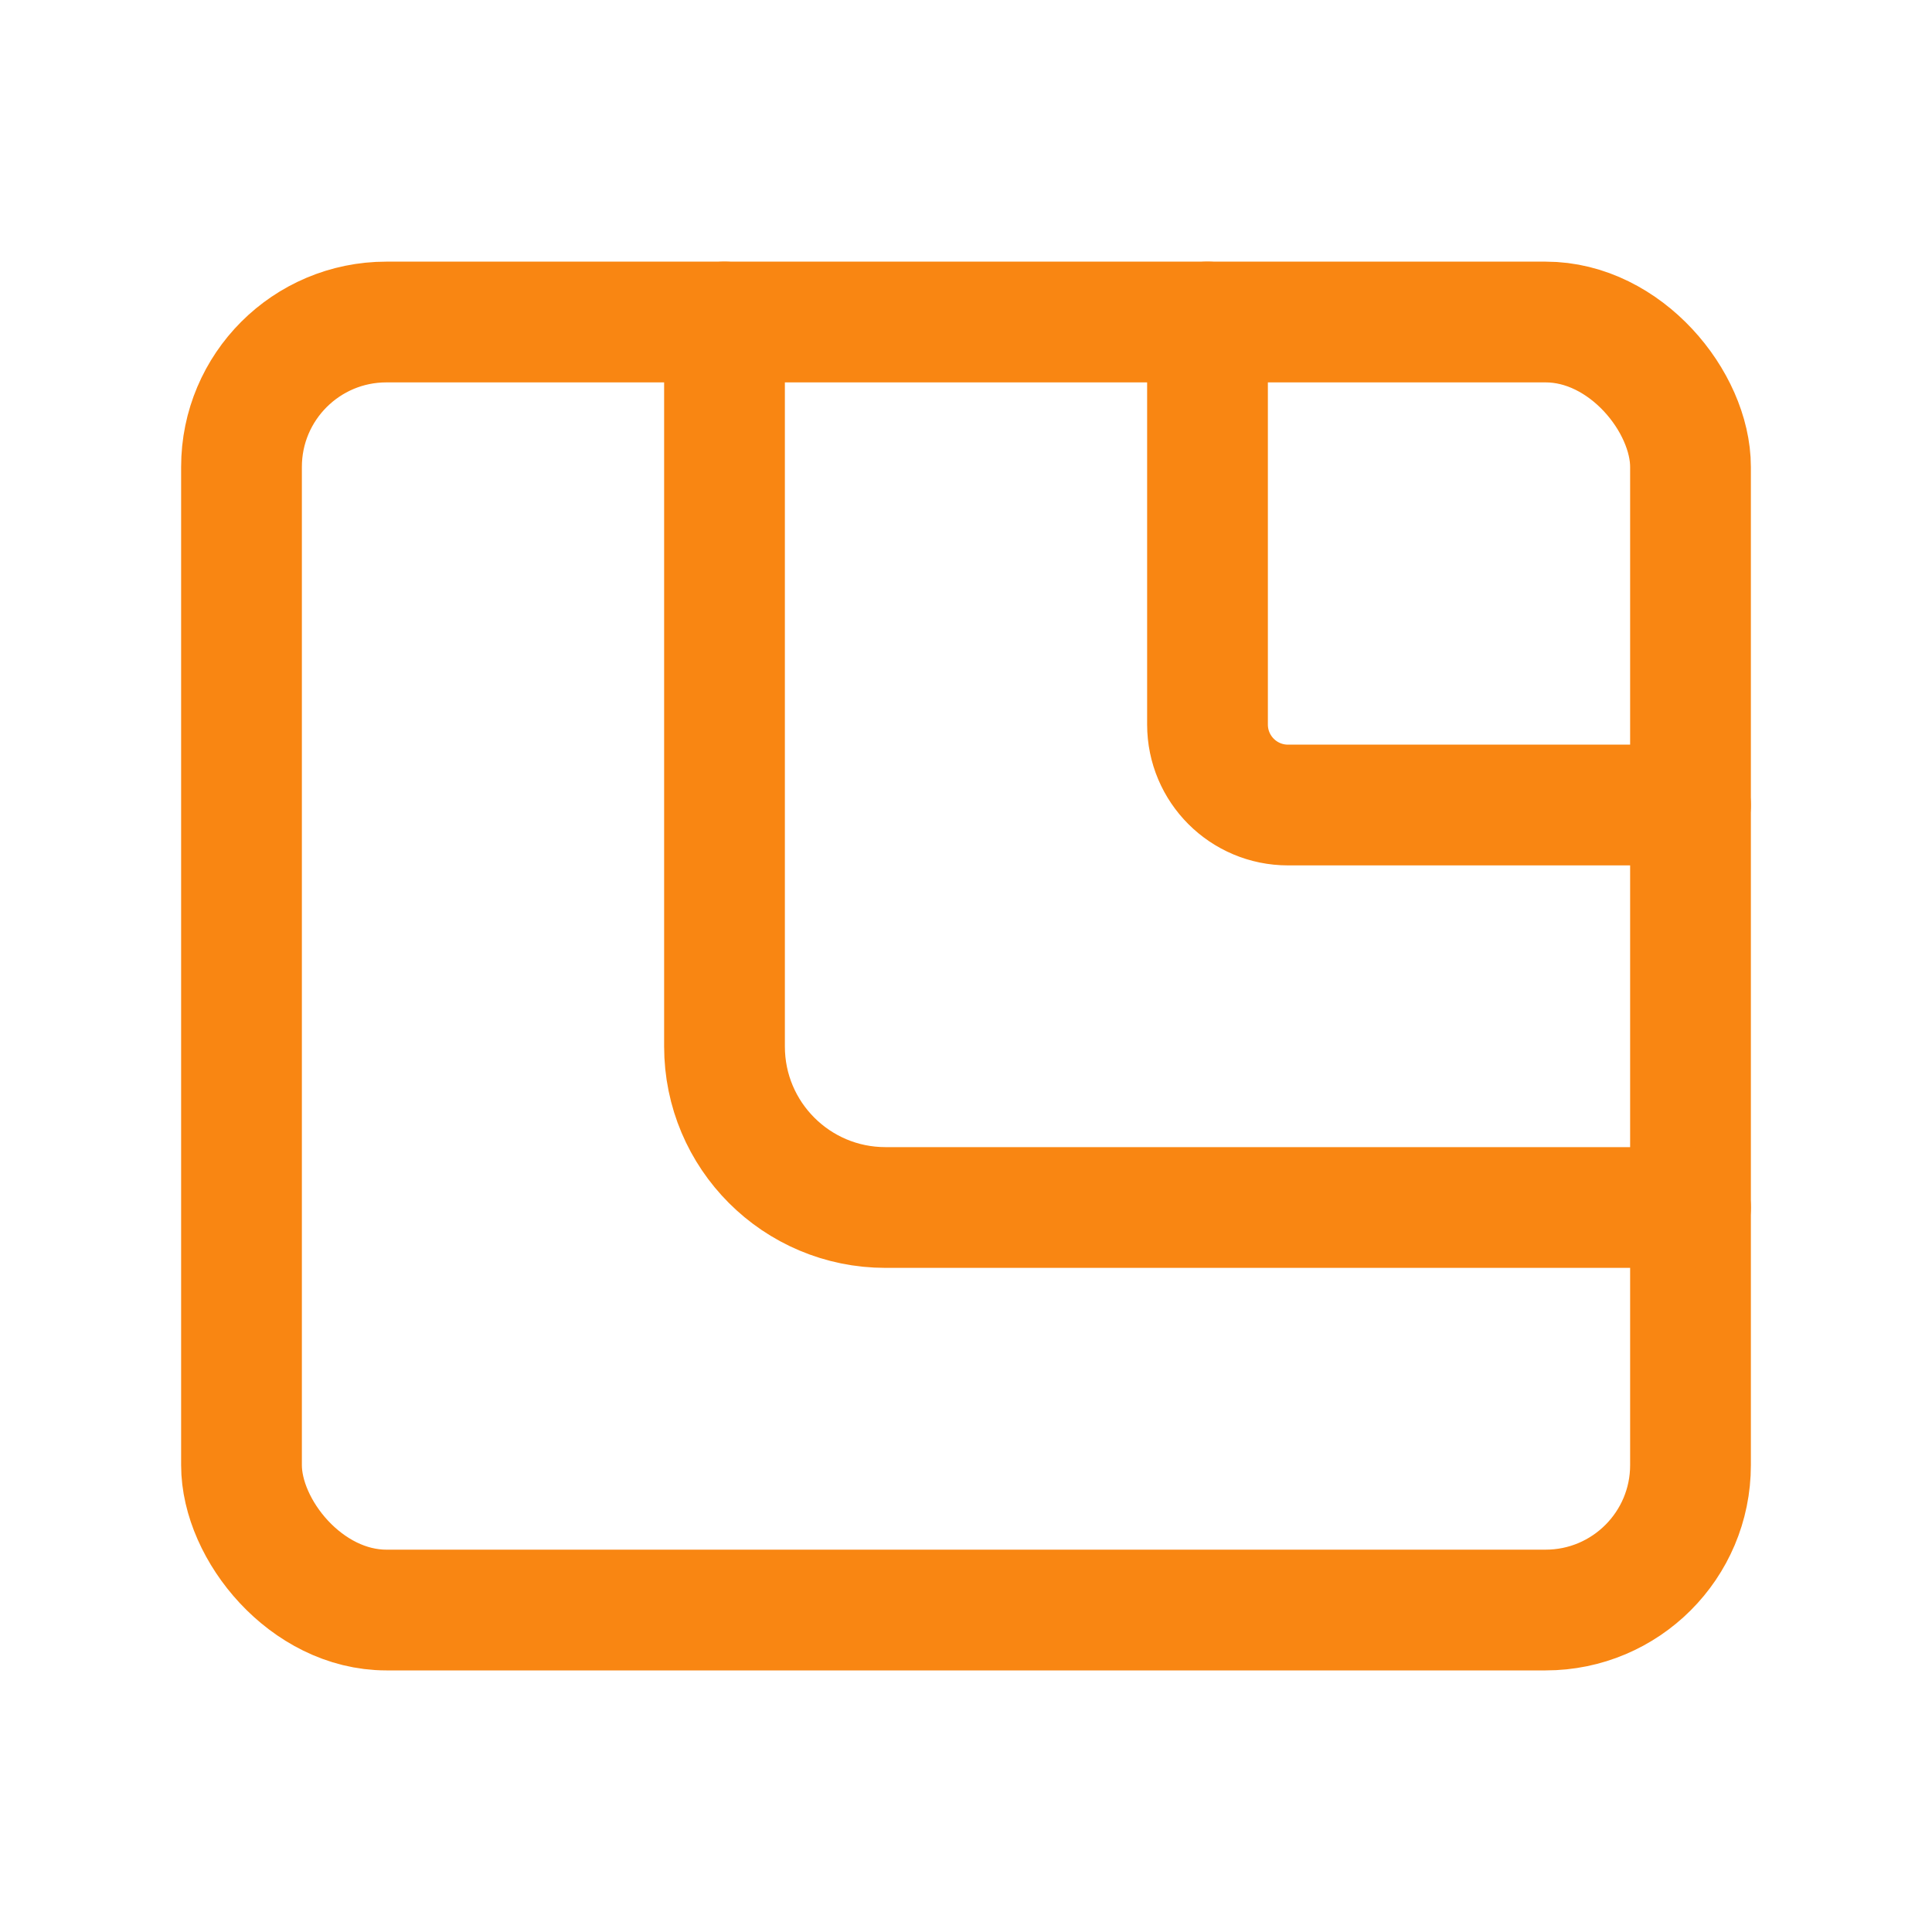
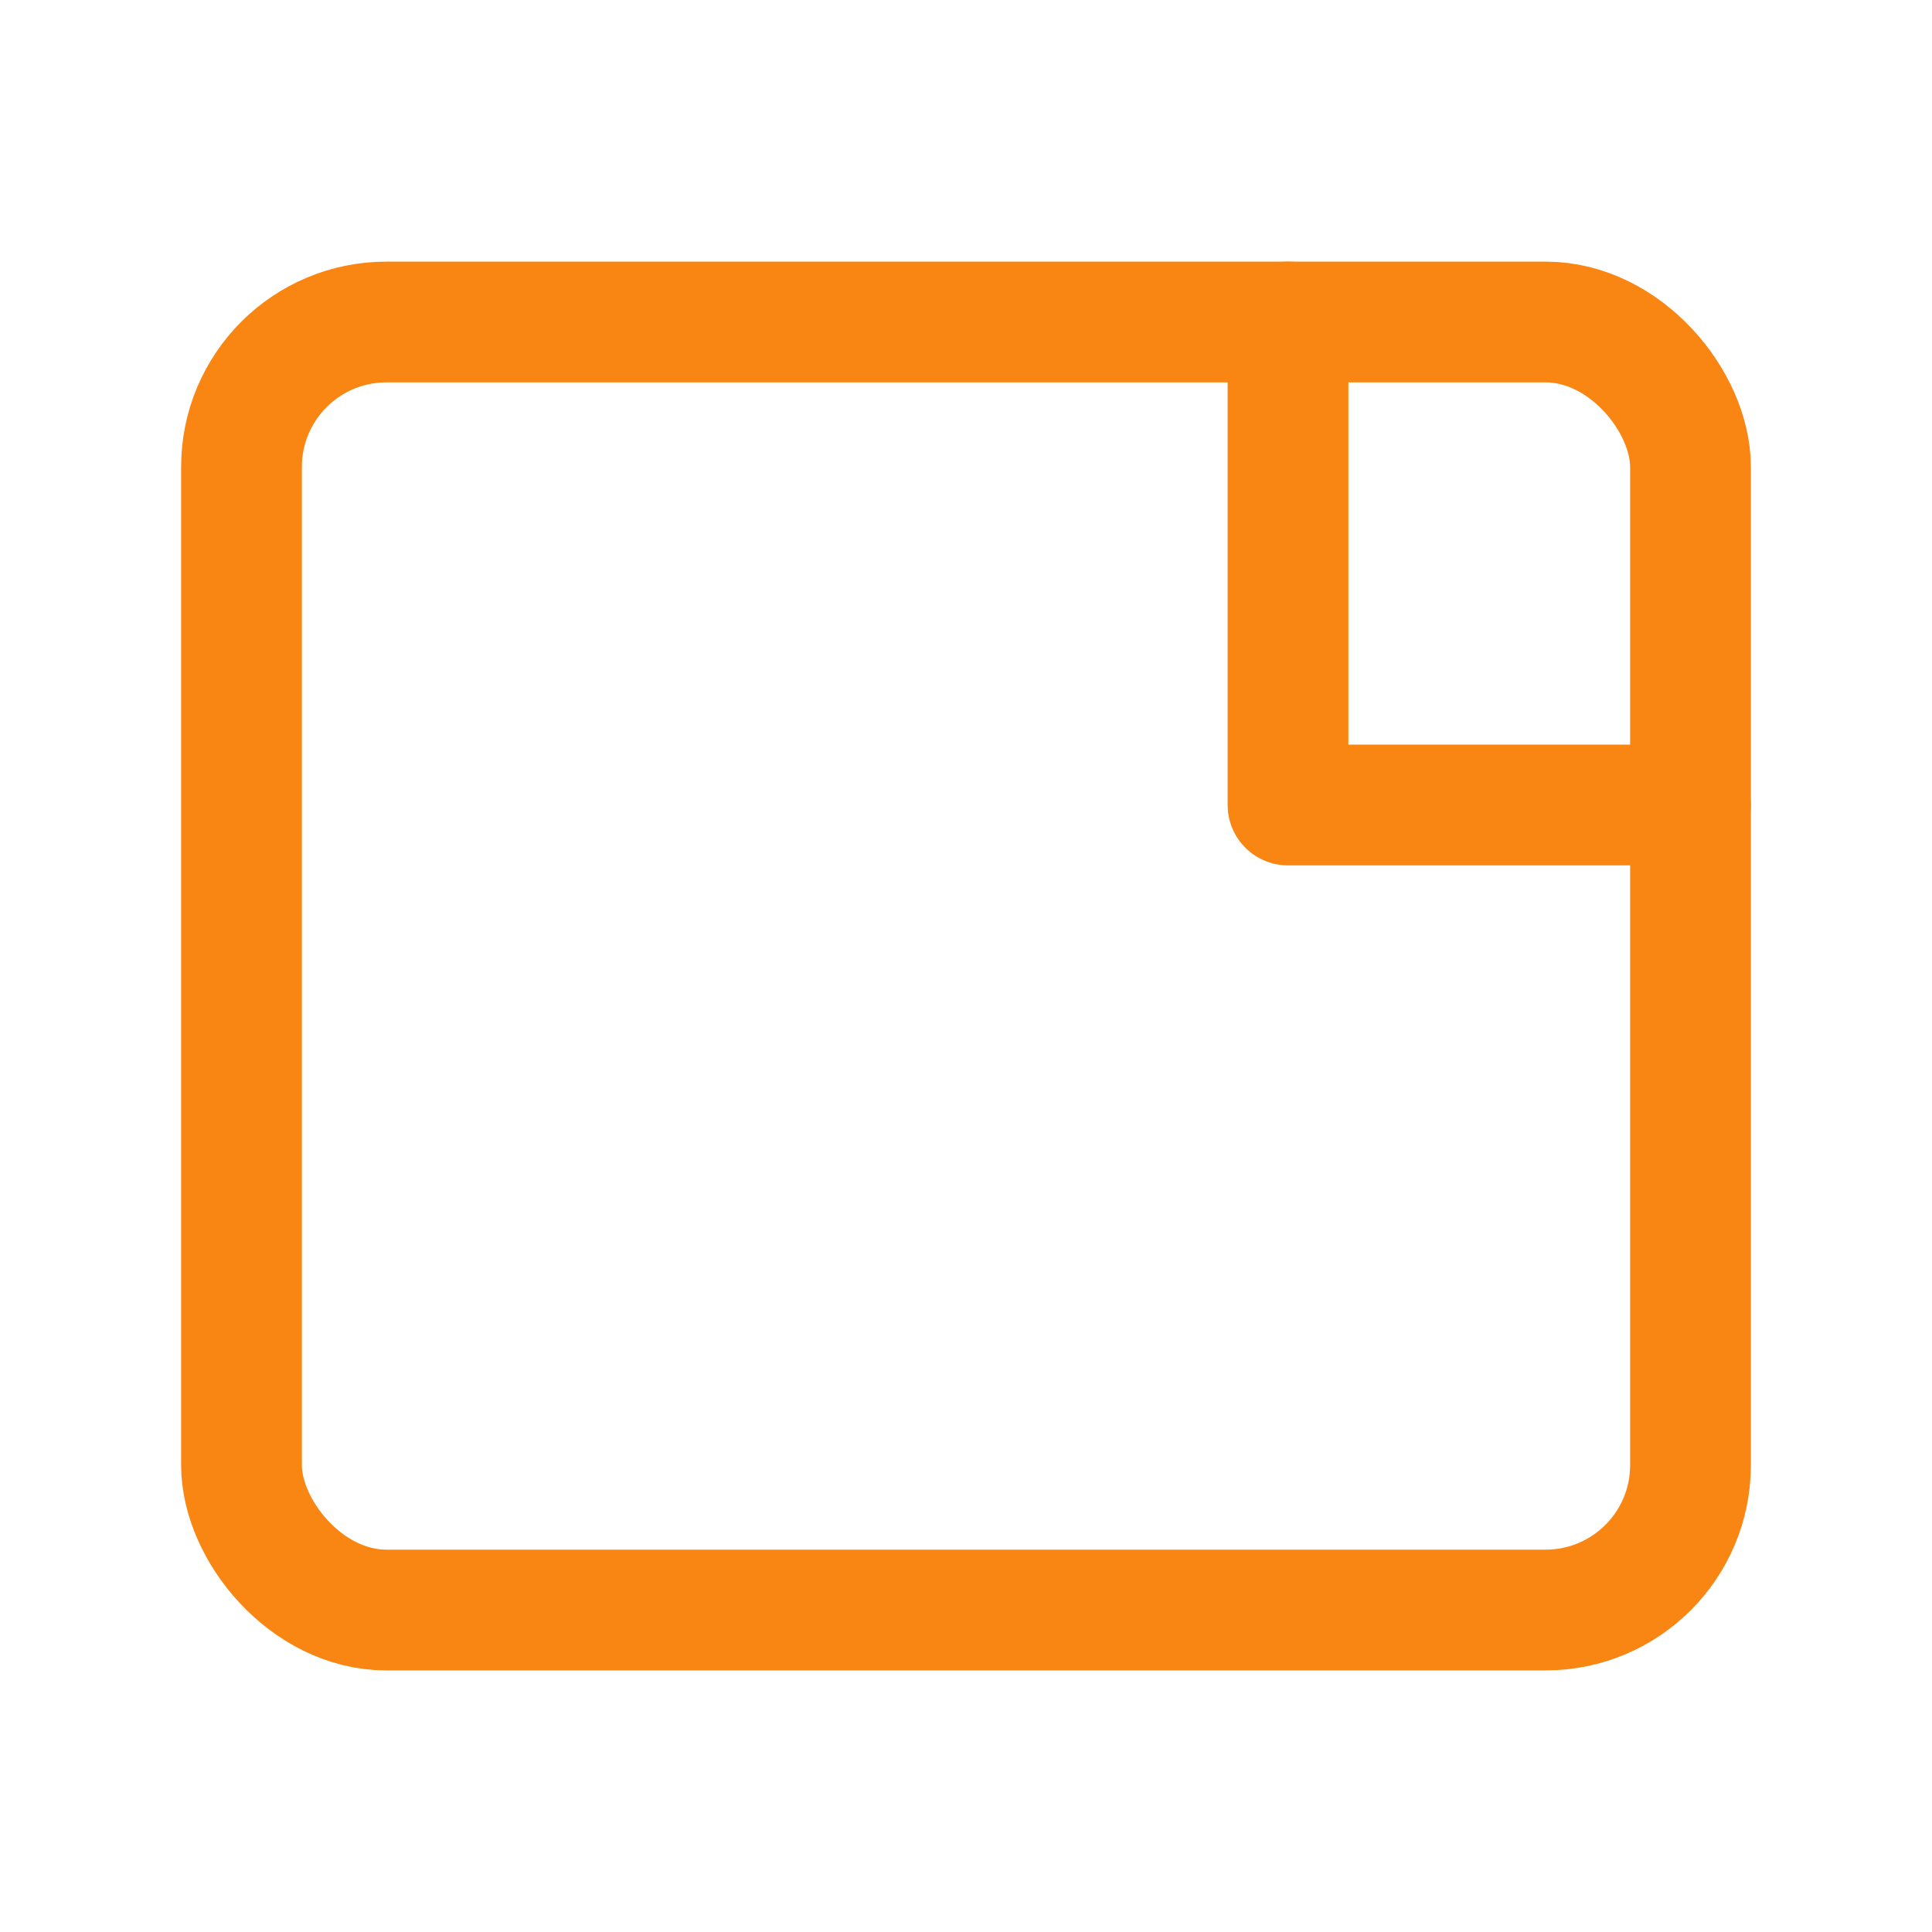
<svg xmlns="http://www.w3.org/2000/svg" width="40" height="40" viewBox="0 0 40 40" fill="none">
  <rect x="5" y="6.667" width="30" height="26.667" rx="3" stroke="#F98612" stroke-width="2.5" stroke-linecap="round" stroke-linejoin="round" />
-   <path d="M35 25H18.333C16.492 25 15 23.508 15 21.667V6.667" stroke="#F98612" stroke-width="2.5" stroke-linecap="round" stroke-linejoin="round" />
-   <path d="M35 16.667H26.667C25.746 16.667 25 15.921 25 15V6.667" stroke="#F98612" stroke-width="2.5" stroke-linecap="round" stroke-linejoin="round" />
+   <path d="M35 16.667H26.667V6.667" stroke="#F98612" stroke-width="2.5" stroke-linecap="round" stroke-linejoin="round" />
</svg>